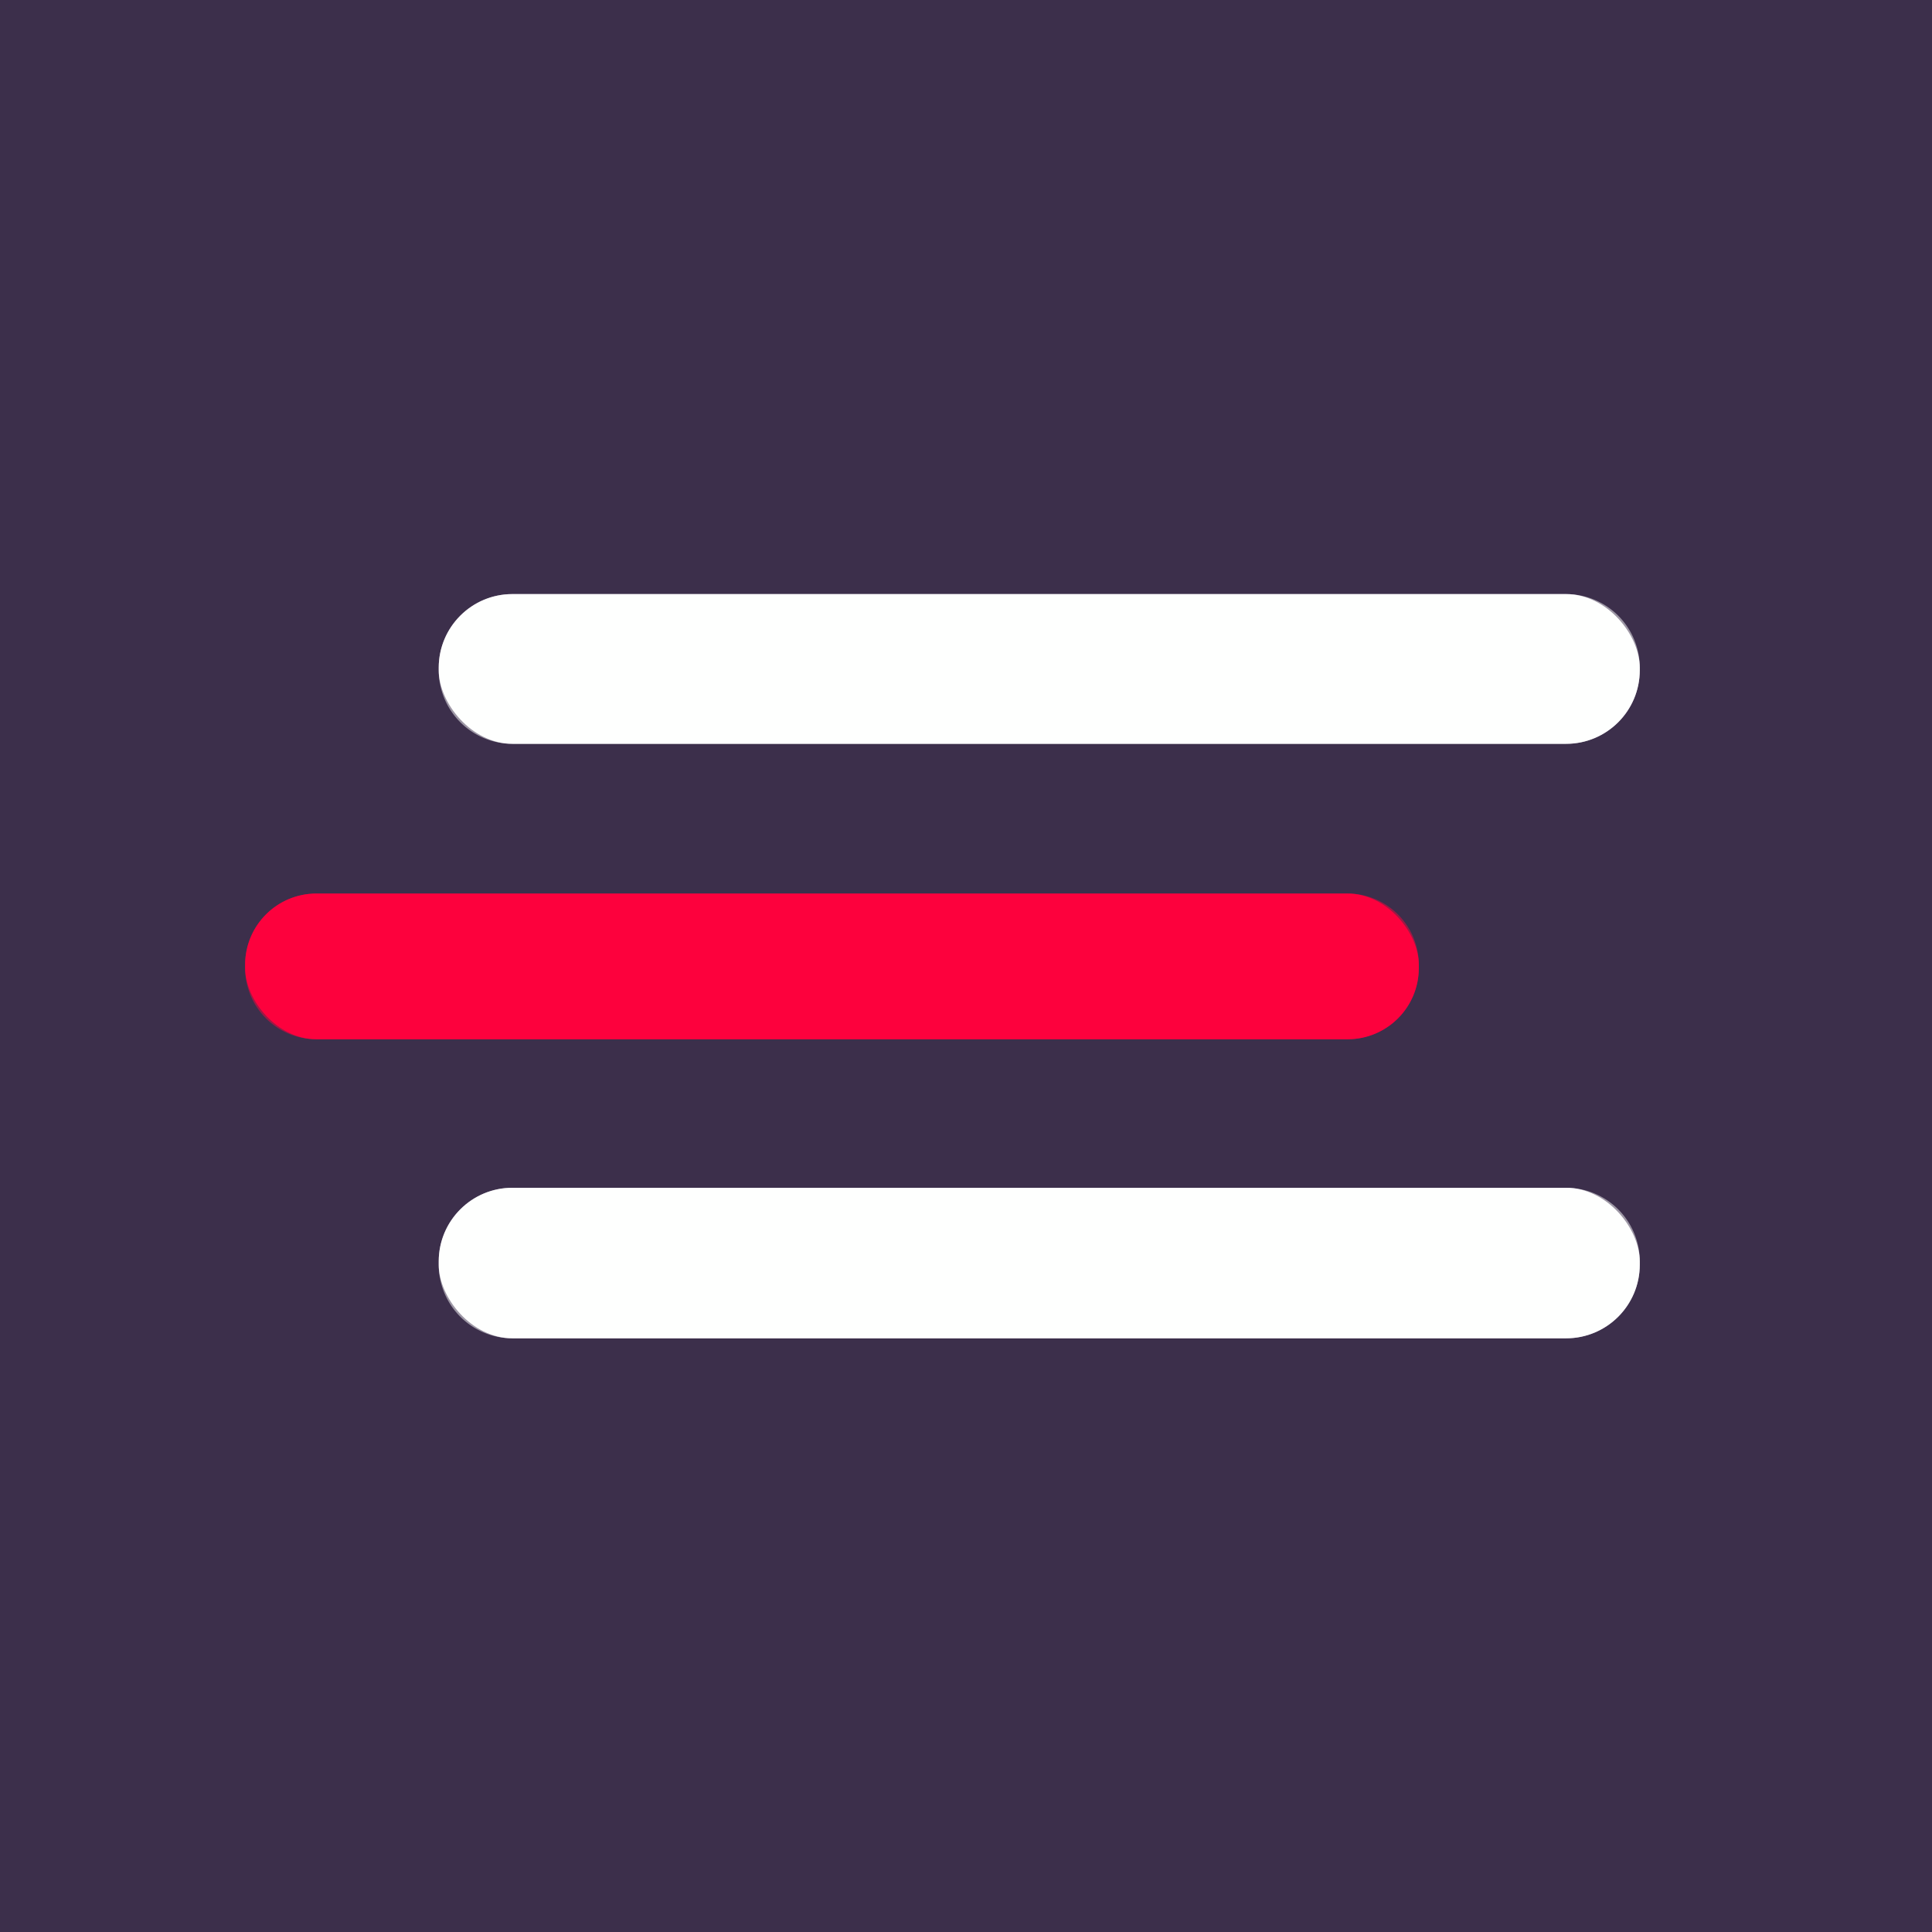
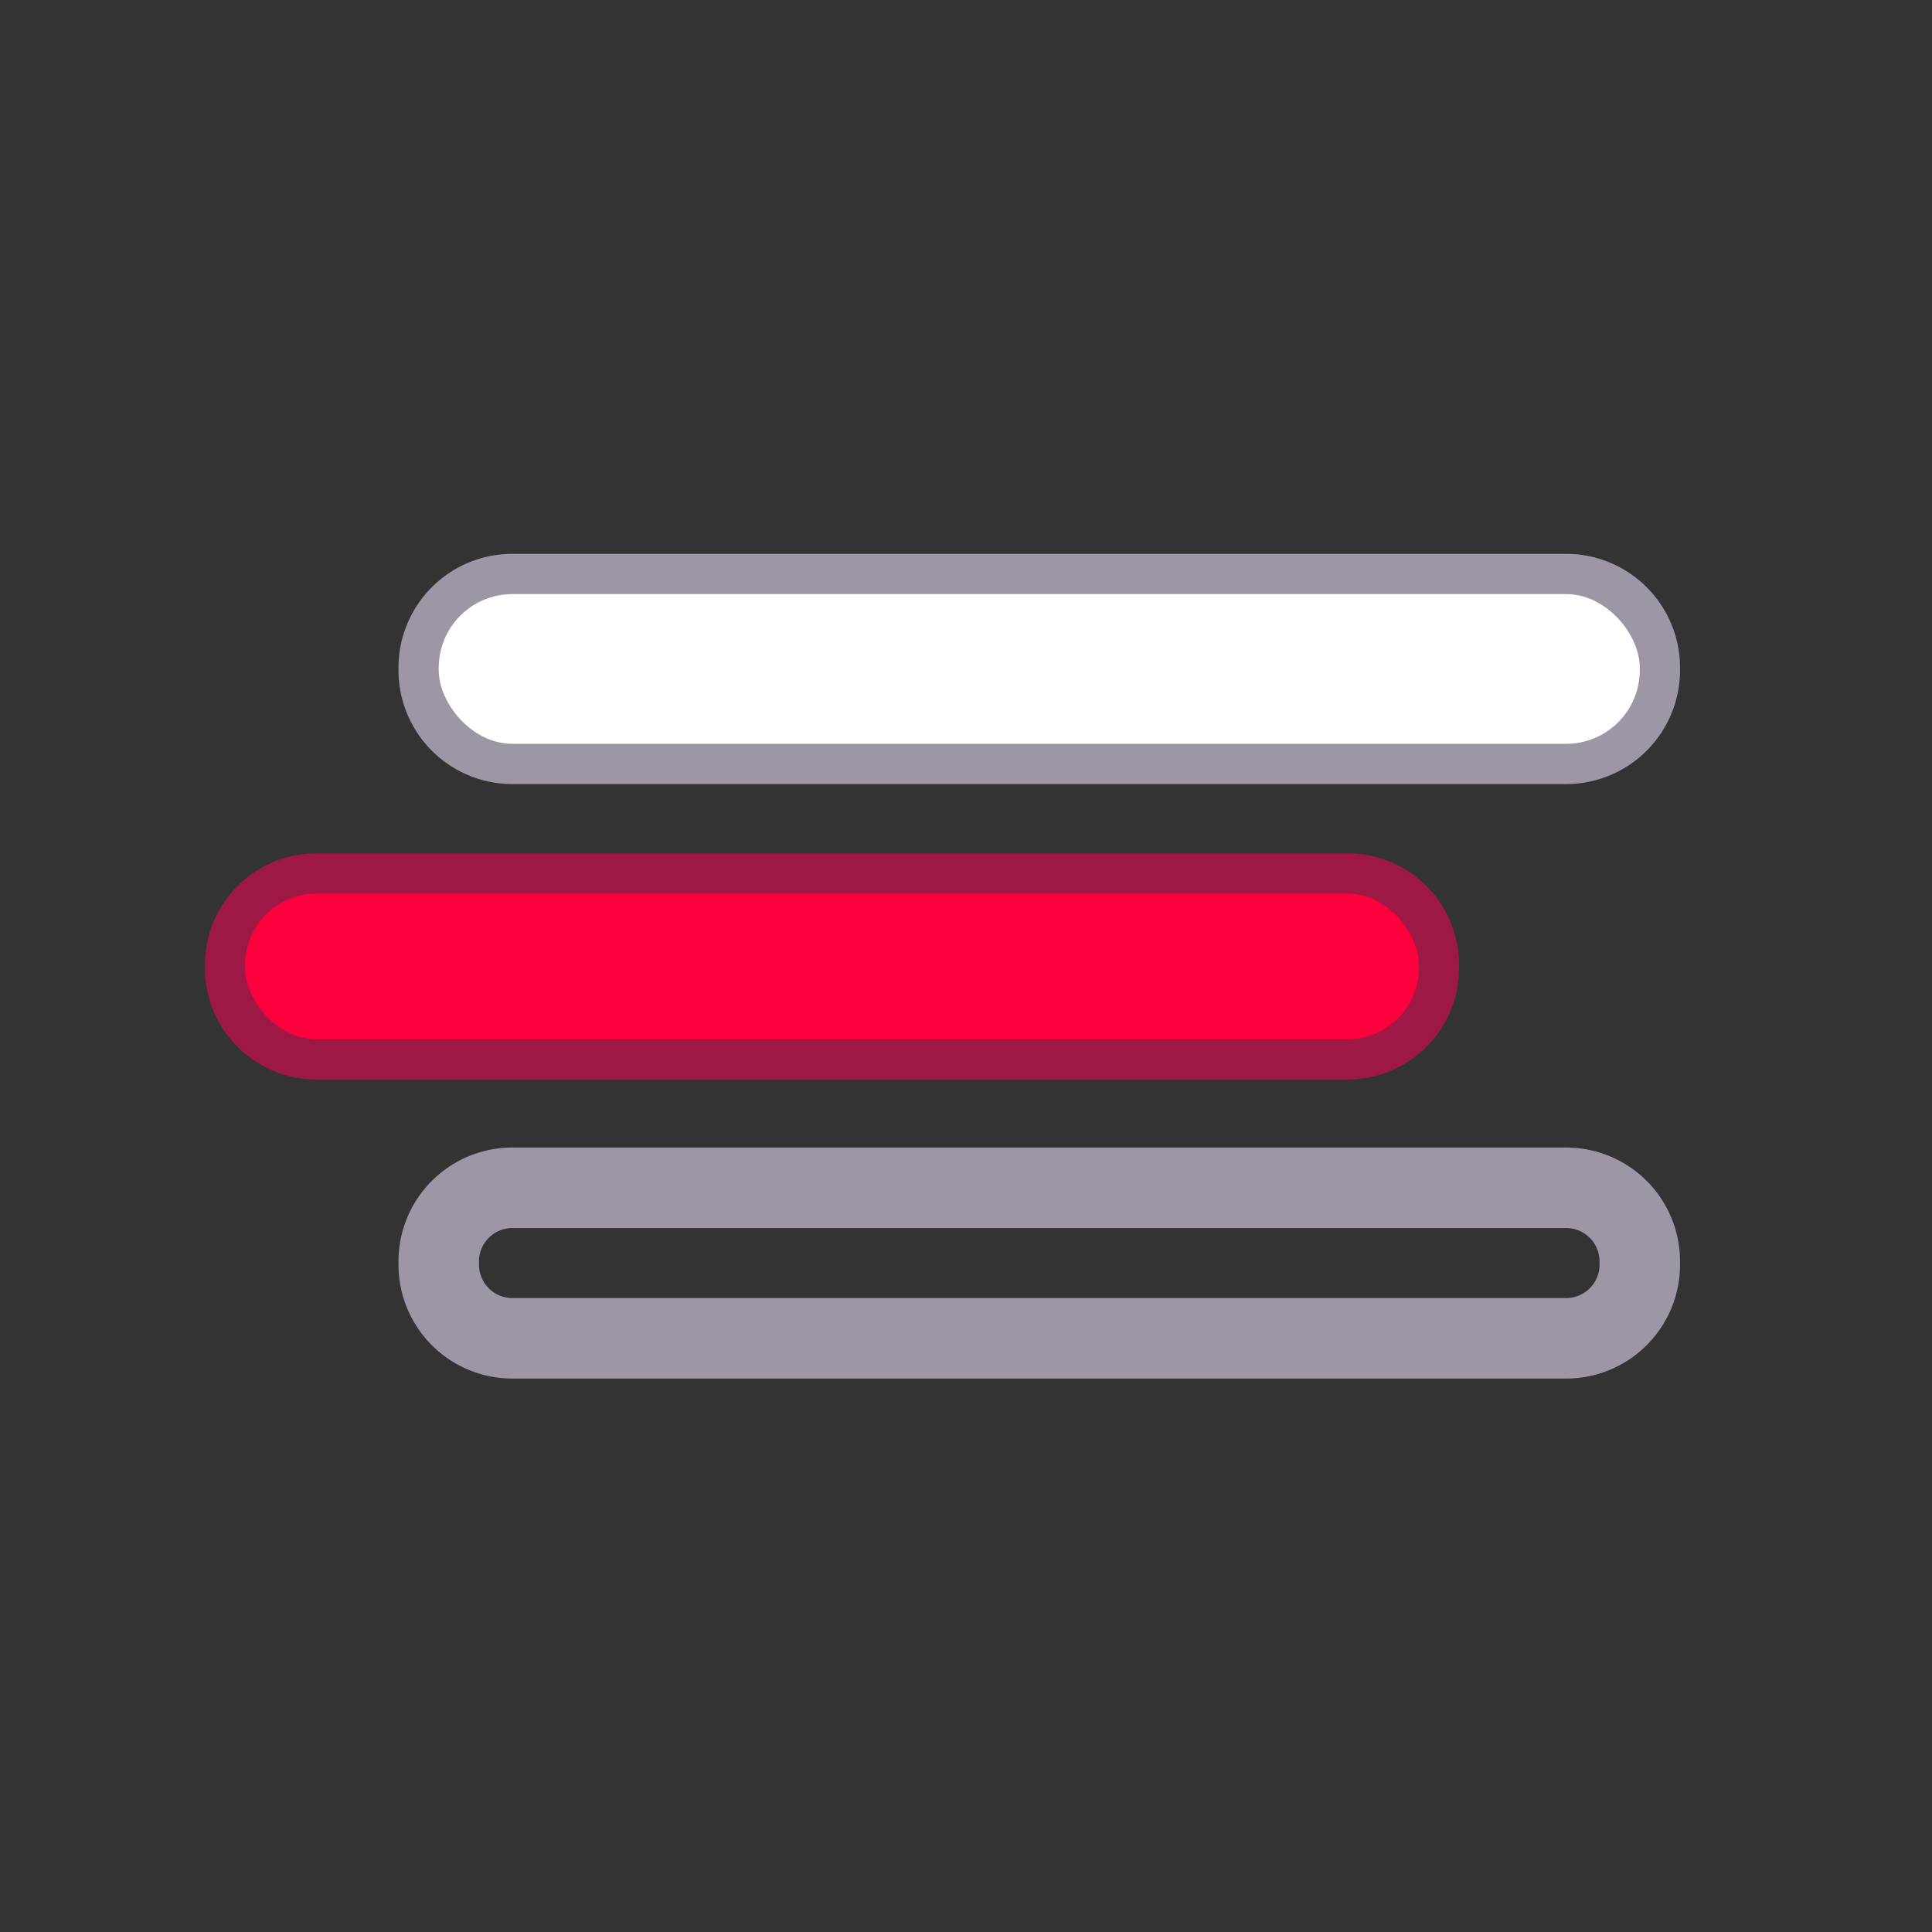
<svg xmlns="http://www.w3.org/2000/svg" version="1.1" viewBox="0.00 0.00 48.00 48.00">
  <rect x="0.00" y="0.00" width="48.00" height="48.00" fill="#333333" stroke="none" />
  <g stroke-width="2.00" fill="none" stroke-linecap="butt">
    <path stroke="#9d97a5" vector-effect="non-scaling-stroke" d="   M 40.74 16.59   A 1.83 1.83 0.0 0 0 38.91 14.76   L 12.73 14.76   A 1.83 1.83 0.0 0 0 10.90 16.59   L 10.90 16.65   A 1.83 1.83 0.0 0 0 12.73 18.48   L 38.91 18.48   A 1.83 1.83 0.0 0 0 40.74 16.65   L 40.74 16.59" />
    <path stroke="#9d1844" vector-effect="non-scaling-stroke" d="   M 35.25 23.97   A 1.77 1.77 0.0 0 0 33.48 22.20   L 7.86 22.20   A 1.77 1.77 0.0 0 0 6.09 23.97   L 6.09 24.05   A 1.77 1.77 0.0 0 0 7.86 25.82   L 33.48 25.82   A 1.77 1.77 0.0 0 0 35.25 24.05   L 35.25 23.97" />
    <path stroke="#9d97a5" vector-effect="non-scaling-stroke" d="   M 40.74 31.34   A 1.83 1.83 0.0 0 0 38.91 29.51   L 12.73 29.51   A 1.83 1.83 0.0 0 0 10.90 31.34   L 10.90 31.42   A 1.83 1.83 0.0 0 0 12.73 33.25   L 38.91 33.25   A 1.83 1.83 0.0 0 0 40.74 31.42   L 40.74 31.34" />
  </g>
-   <path fill="#3c2f4b" d="   M 0.00 0.00   L 48.00 0.00   L 48.00 48.00   L 0.00 48.00   L 0.00 0.00   Z   M 40.74 16.59   A 1.83 1.83 0.0 0 0 38.91 14.76   L 12.73 14.76   A 1.83 1.83 0.0 0 0 10.90 16.59   L 10.90 16.65   A 1.83 1.83 0.0 0 0 12.73 18.48   L 38.91 18.48   A 1.83 1.83 0.0 0 0 40.74 16.65   L 40.74 16.59   Z   M 35.25 23.97   A 1.77 1.77 0.0 0 0 33.48 22.20   L 7.86 22.20   A 1.77 1.77 0.0 0 0 6.09 23.97   L 6.09 24.05   A 1.77 1.77 0.0 0 0 7.86 25.82   L 33.48 25.82   A 1.77 1.77 0.0 0 0 35.25 24.05   L 35.25 23.97   Z   M 40.74 31.34   A 1.83 1.83 0.0 0 0 38.91 29.51   L 12.73 29.51   A 1.83 1.83 0.0 0 0 10.90 31.34   L 10.90 31.42   A 1.83 1.83 0.0 0 0 12.73 33.25   L 38.91 33.25   A 1.83 1.83 0.0 0 0 40.74 31.42   L 40.74 31.34   Z" />
  <rect fill="#fefffe" x="10.90" y="14.76" width="29.84" height="3.72" rx="1.83" />
  <rect fill="#fd013d" x="6.09" y="22.20" width="29.16" height="3.62" rx="1.77" />
-   <rect fill="#fefffe" x="10.90" y="29.51" width="29.84" height="3.74" rx="1.83" />
</svg>